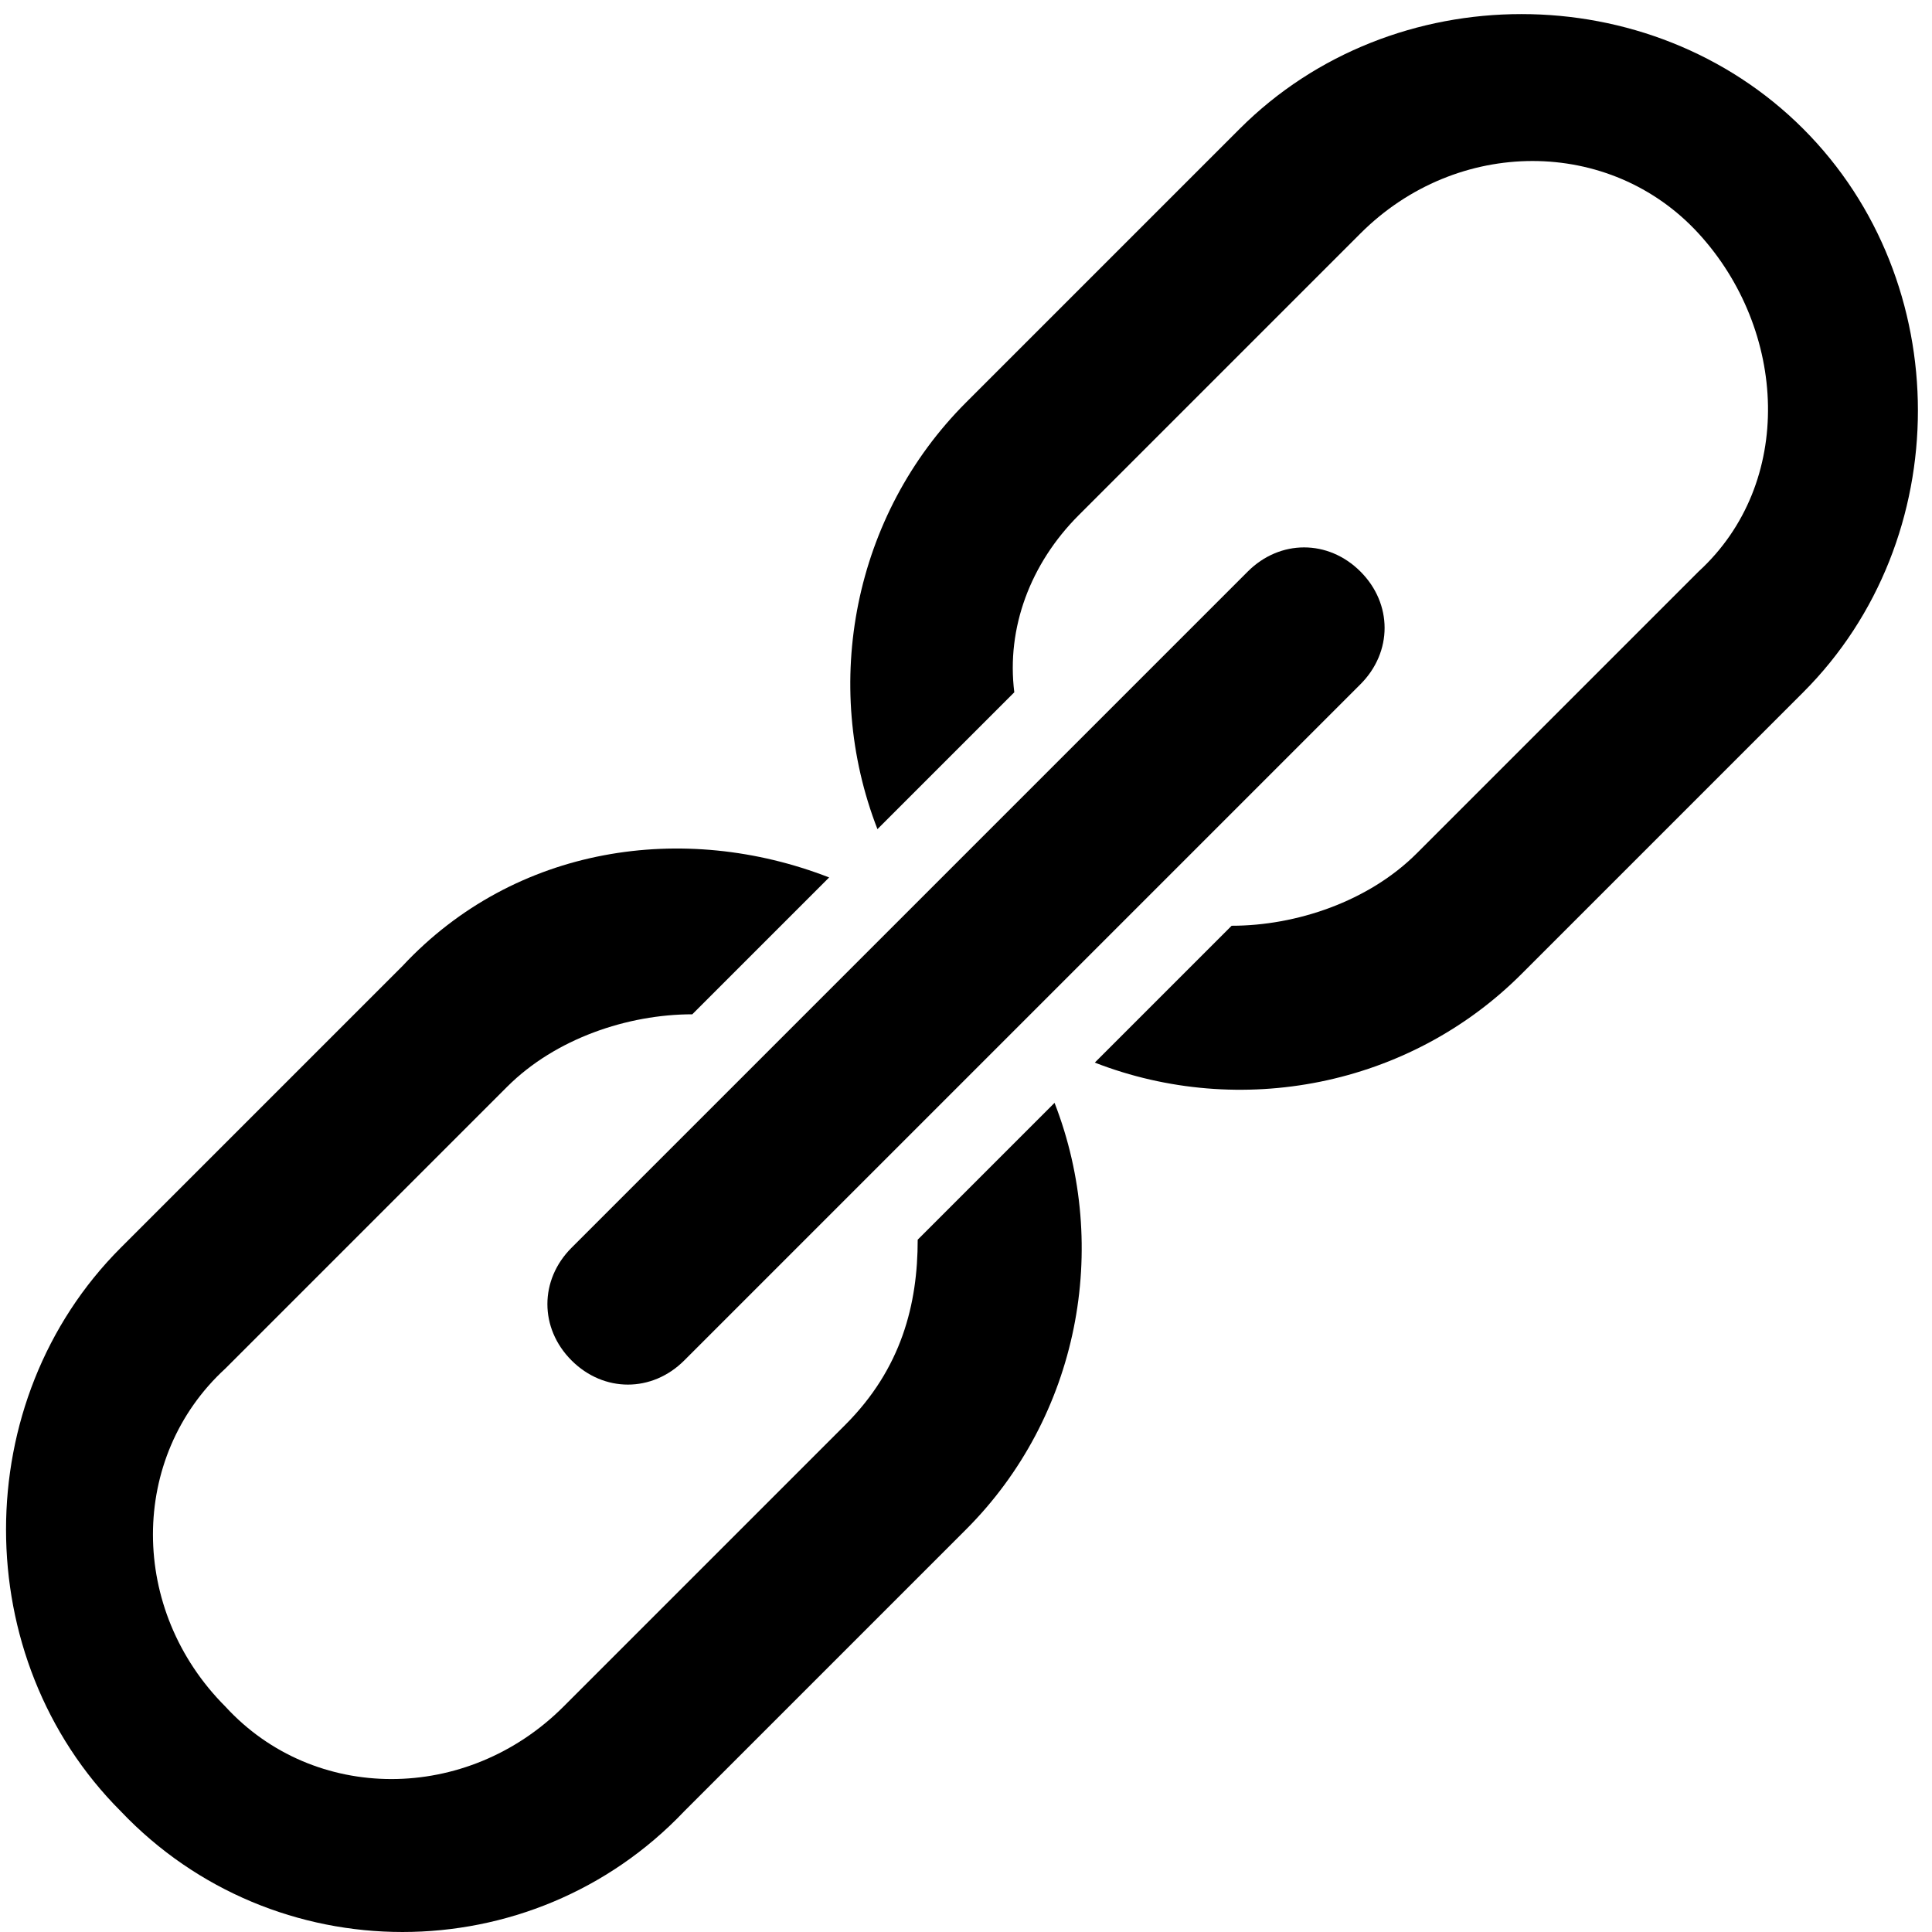
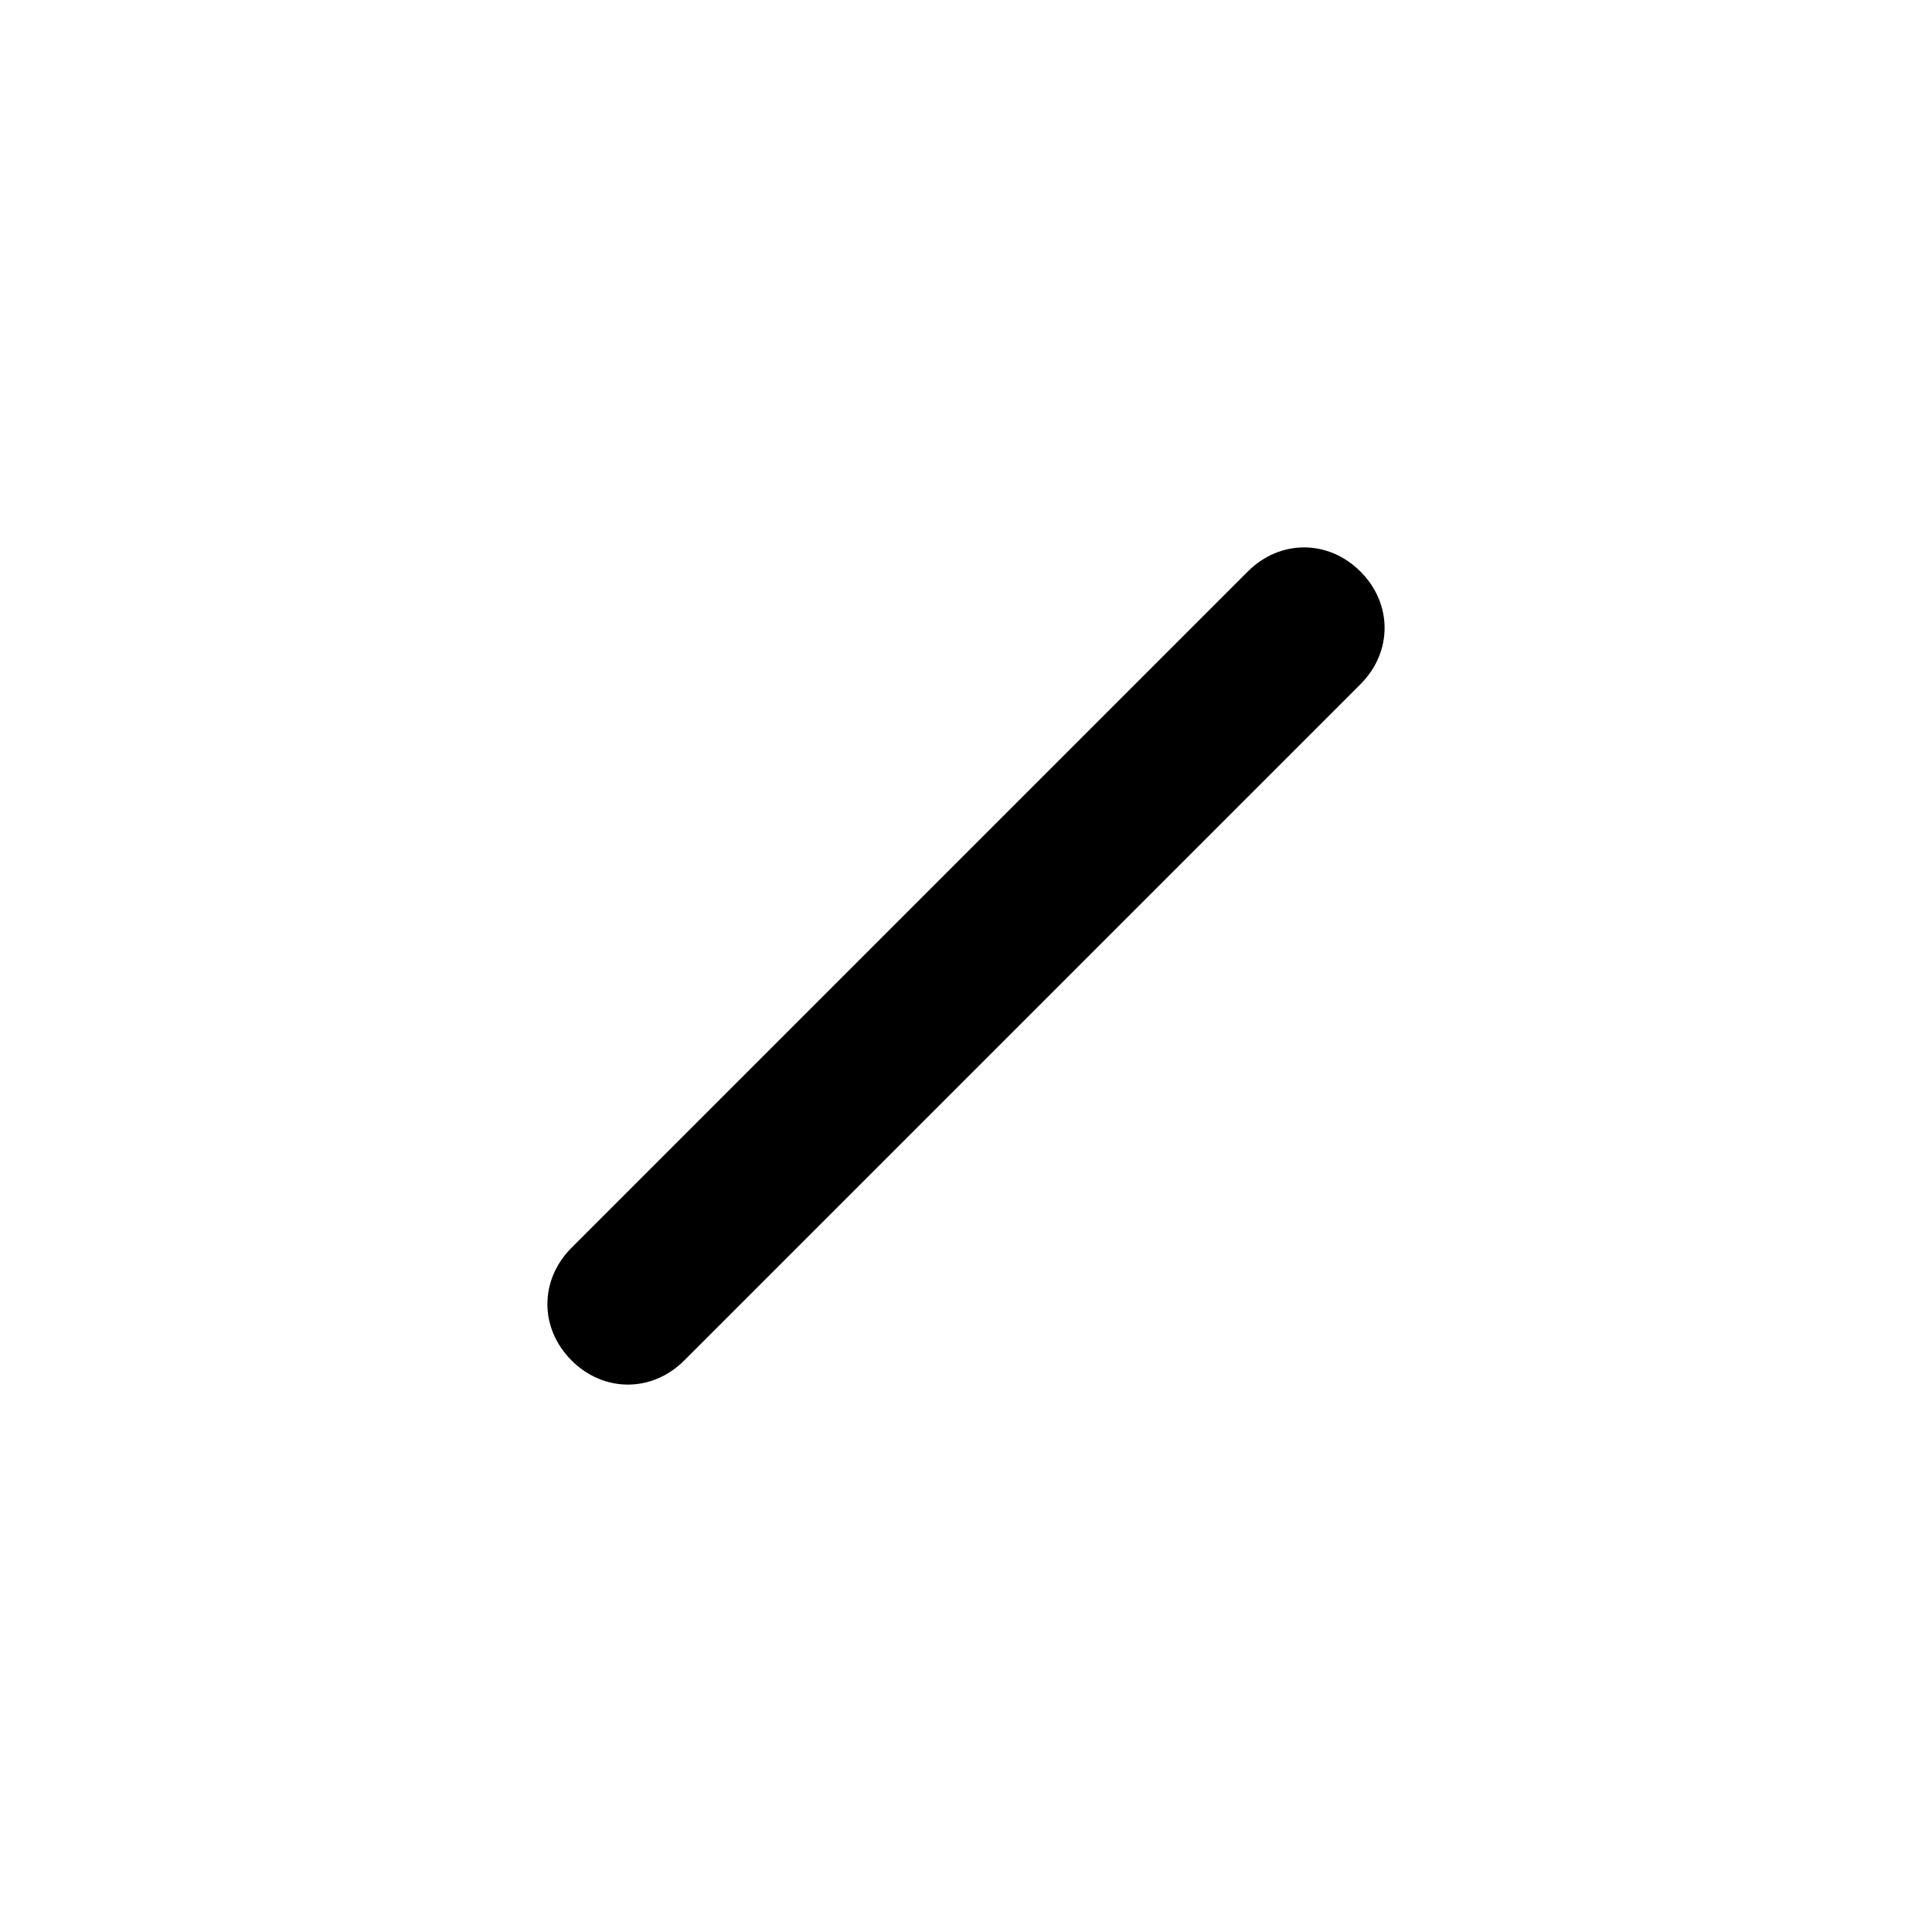
<svg xmlns="http://www.w3.org/2000/svg" enable-background="new 0 0 24 24" height="24px" id="Layer_1" version="1.1" viewBox="0 0 24 24" width="24px" xml:space="preserve">
  <g>
    <path d="M16.9,7.1c-0.4-0.4-1-0.4-1.4,0l-8.4,8.4c-0.4,0.4-0.4,1,0,1.4c0.4,0.4,1,0.4,1.4,0l8.4-8.4C17.3,8.1,17.3,7.5,16.9,7.1z" />
-     <path d="M8.5,22.5L12,19c1.4-1.4,1.8-3.5,1.1-5.3l-1.7,1.7c0,0.8-0.2,1.6-0.9,2.3l-3.5,3.5c-1.2,1.2-3.1,1.2-4.2,0   c-1.2-1.2-1.2-3.1,0-4.2l3.5-3.5c0.6-0.6,1.5-0.9,2.3-0.9l1.7-1.7C8.5,10.2,6.4,10.5,5,12l-3.5,3.5c-1.9,1.9-1.9,5.1,0,7   C3.4,24.5,6.6,24.5,8.5,22.5z" />
-     <path d="M13.4,6.4l3.5-3.5c1.2-1.2,3.1-1.2,4.2,0s1.2,3.1,0,4.2l-3.5,3.5c-0.6,0.6-1.5,0.9-2.3,0.9l-1.7,1.7   c1.8,0.7,3.9,0.3,5.3-1.1l3.5-3.5c1.9-1.9,1.9-5.1,0-7c-1.9-1.9-5.1-1.9-7,0L12,5c-1.4,1.4-1.8,3.5-1.1,5.3l1.7-1.7   C12.5,7.8,12.8,7,13.4,6.4z" />
  </g>
</svg>